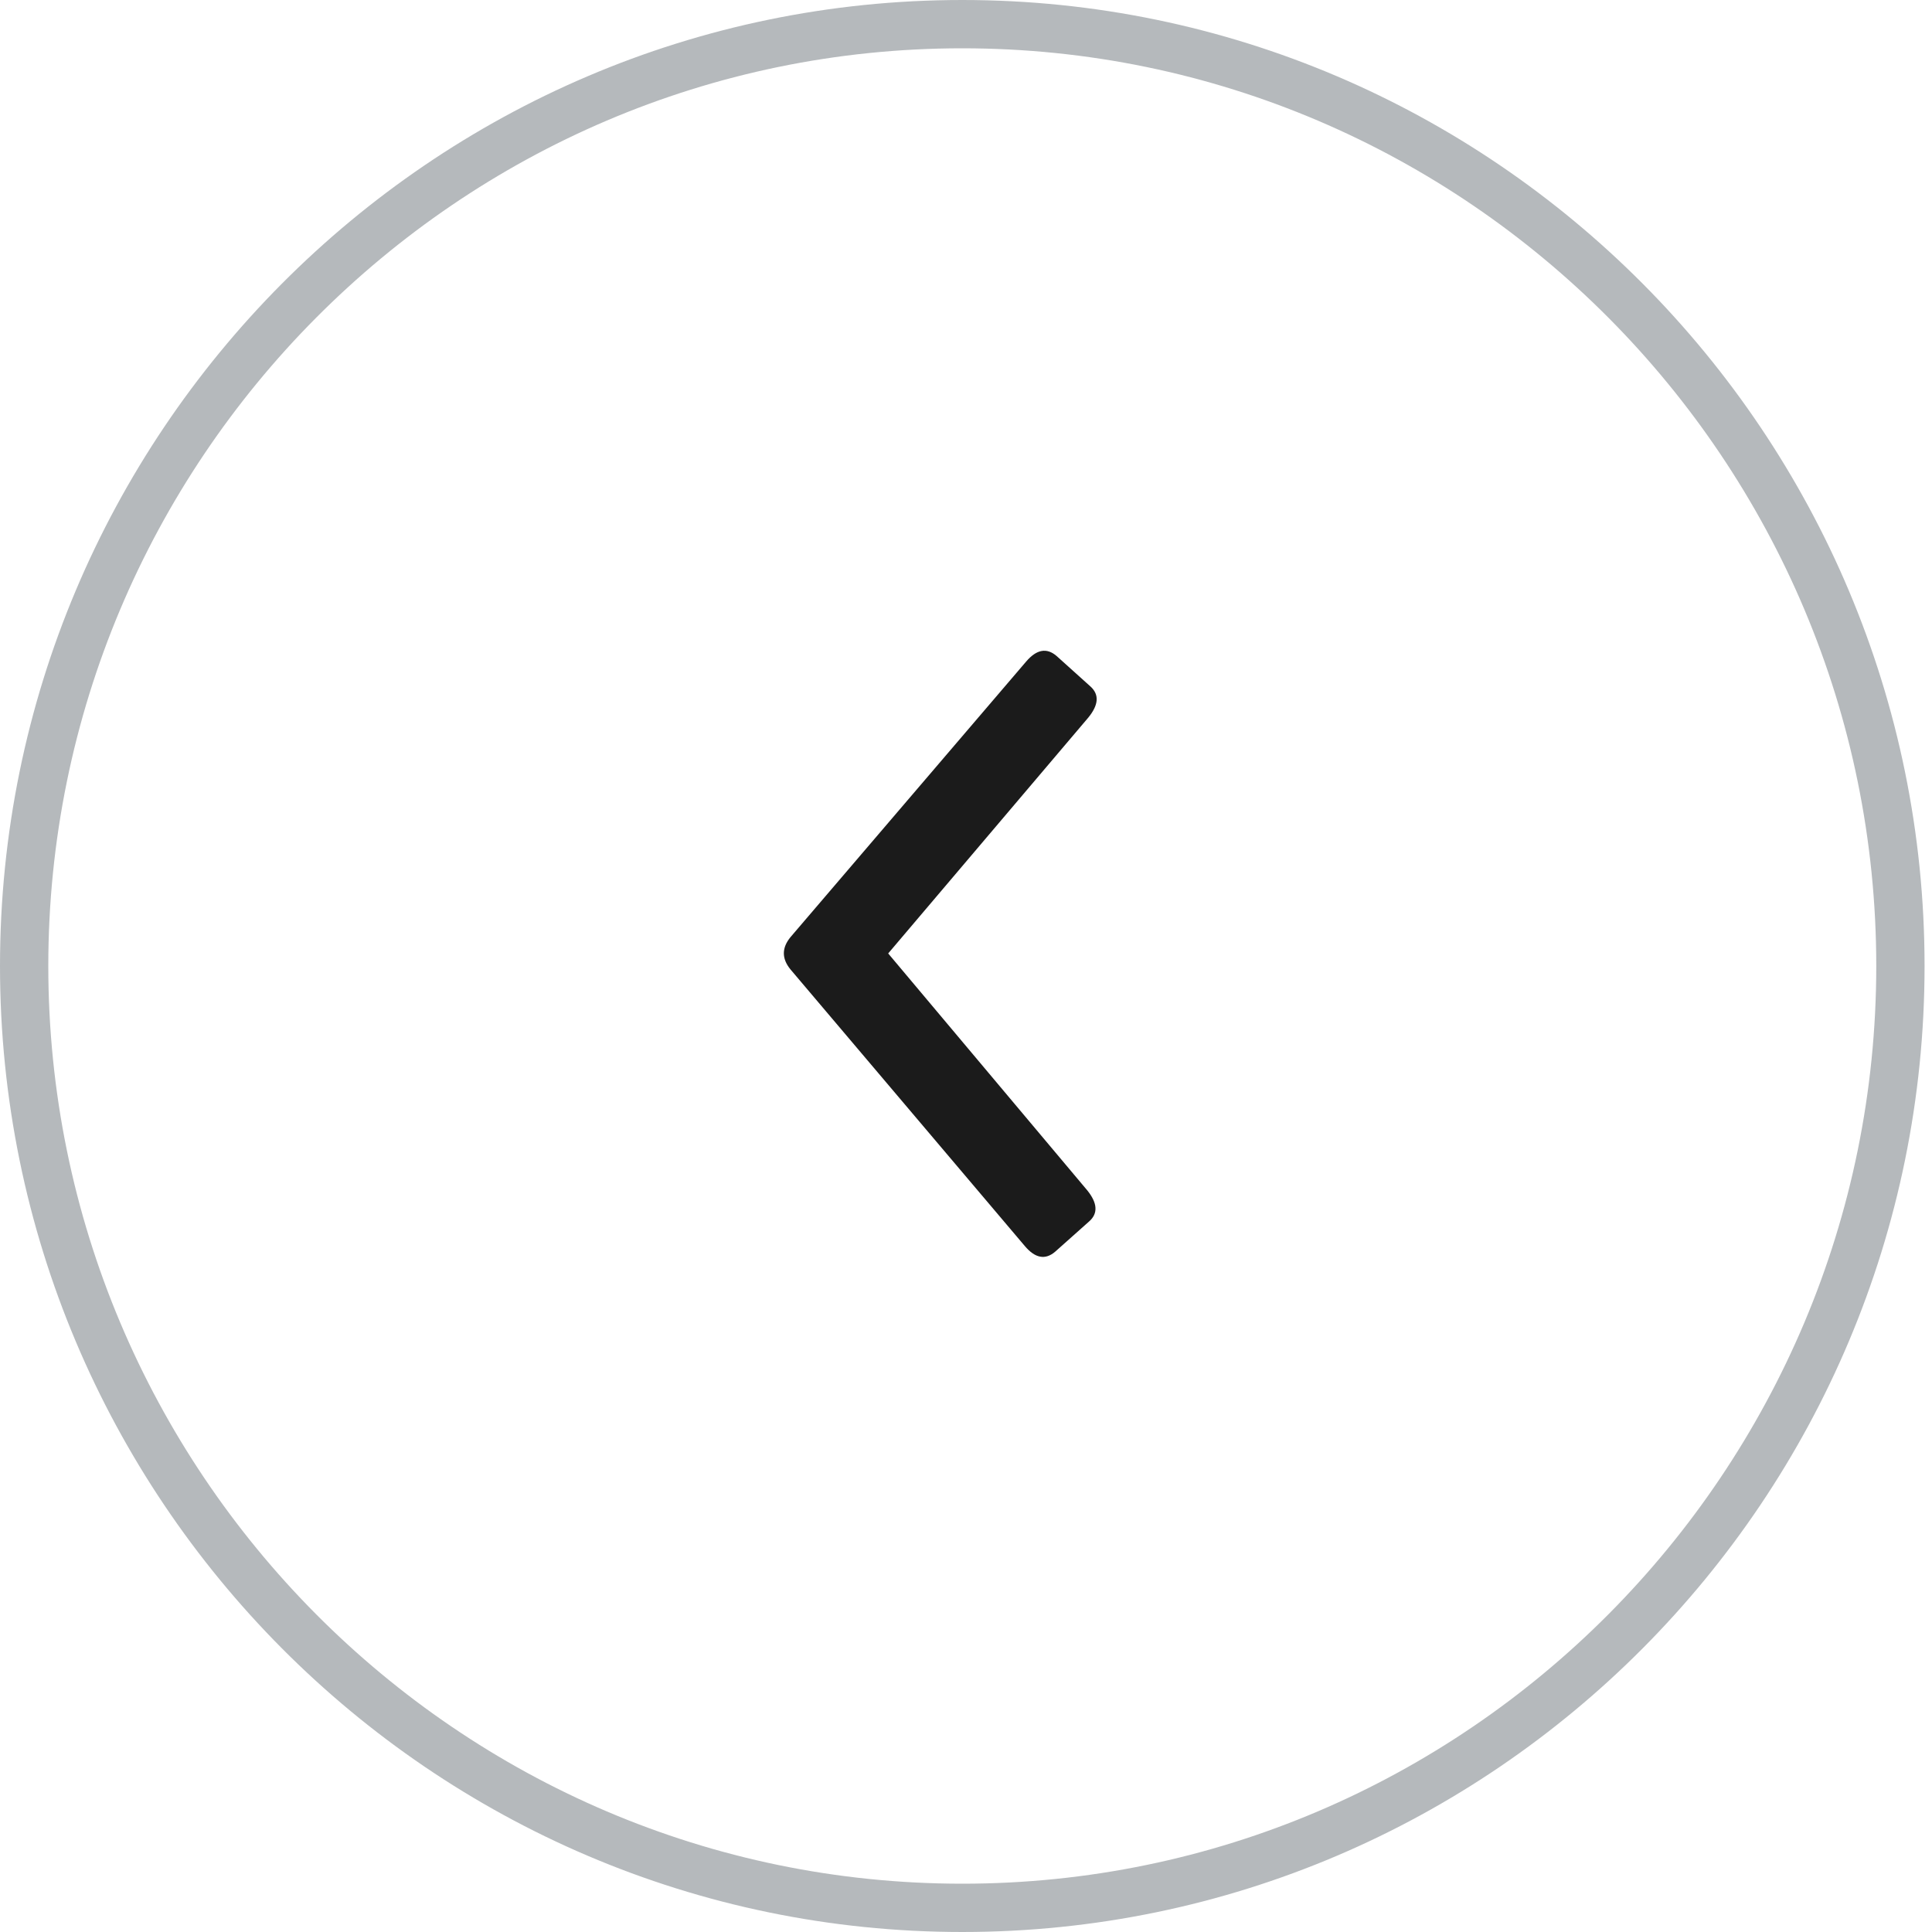
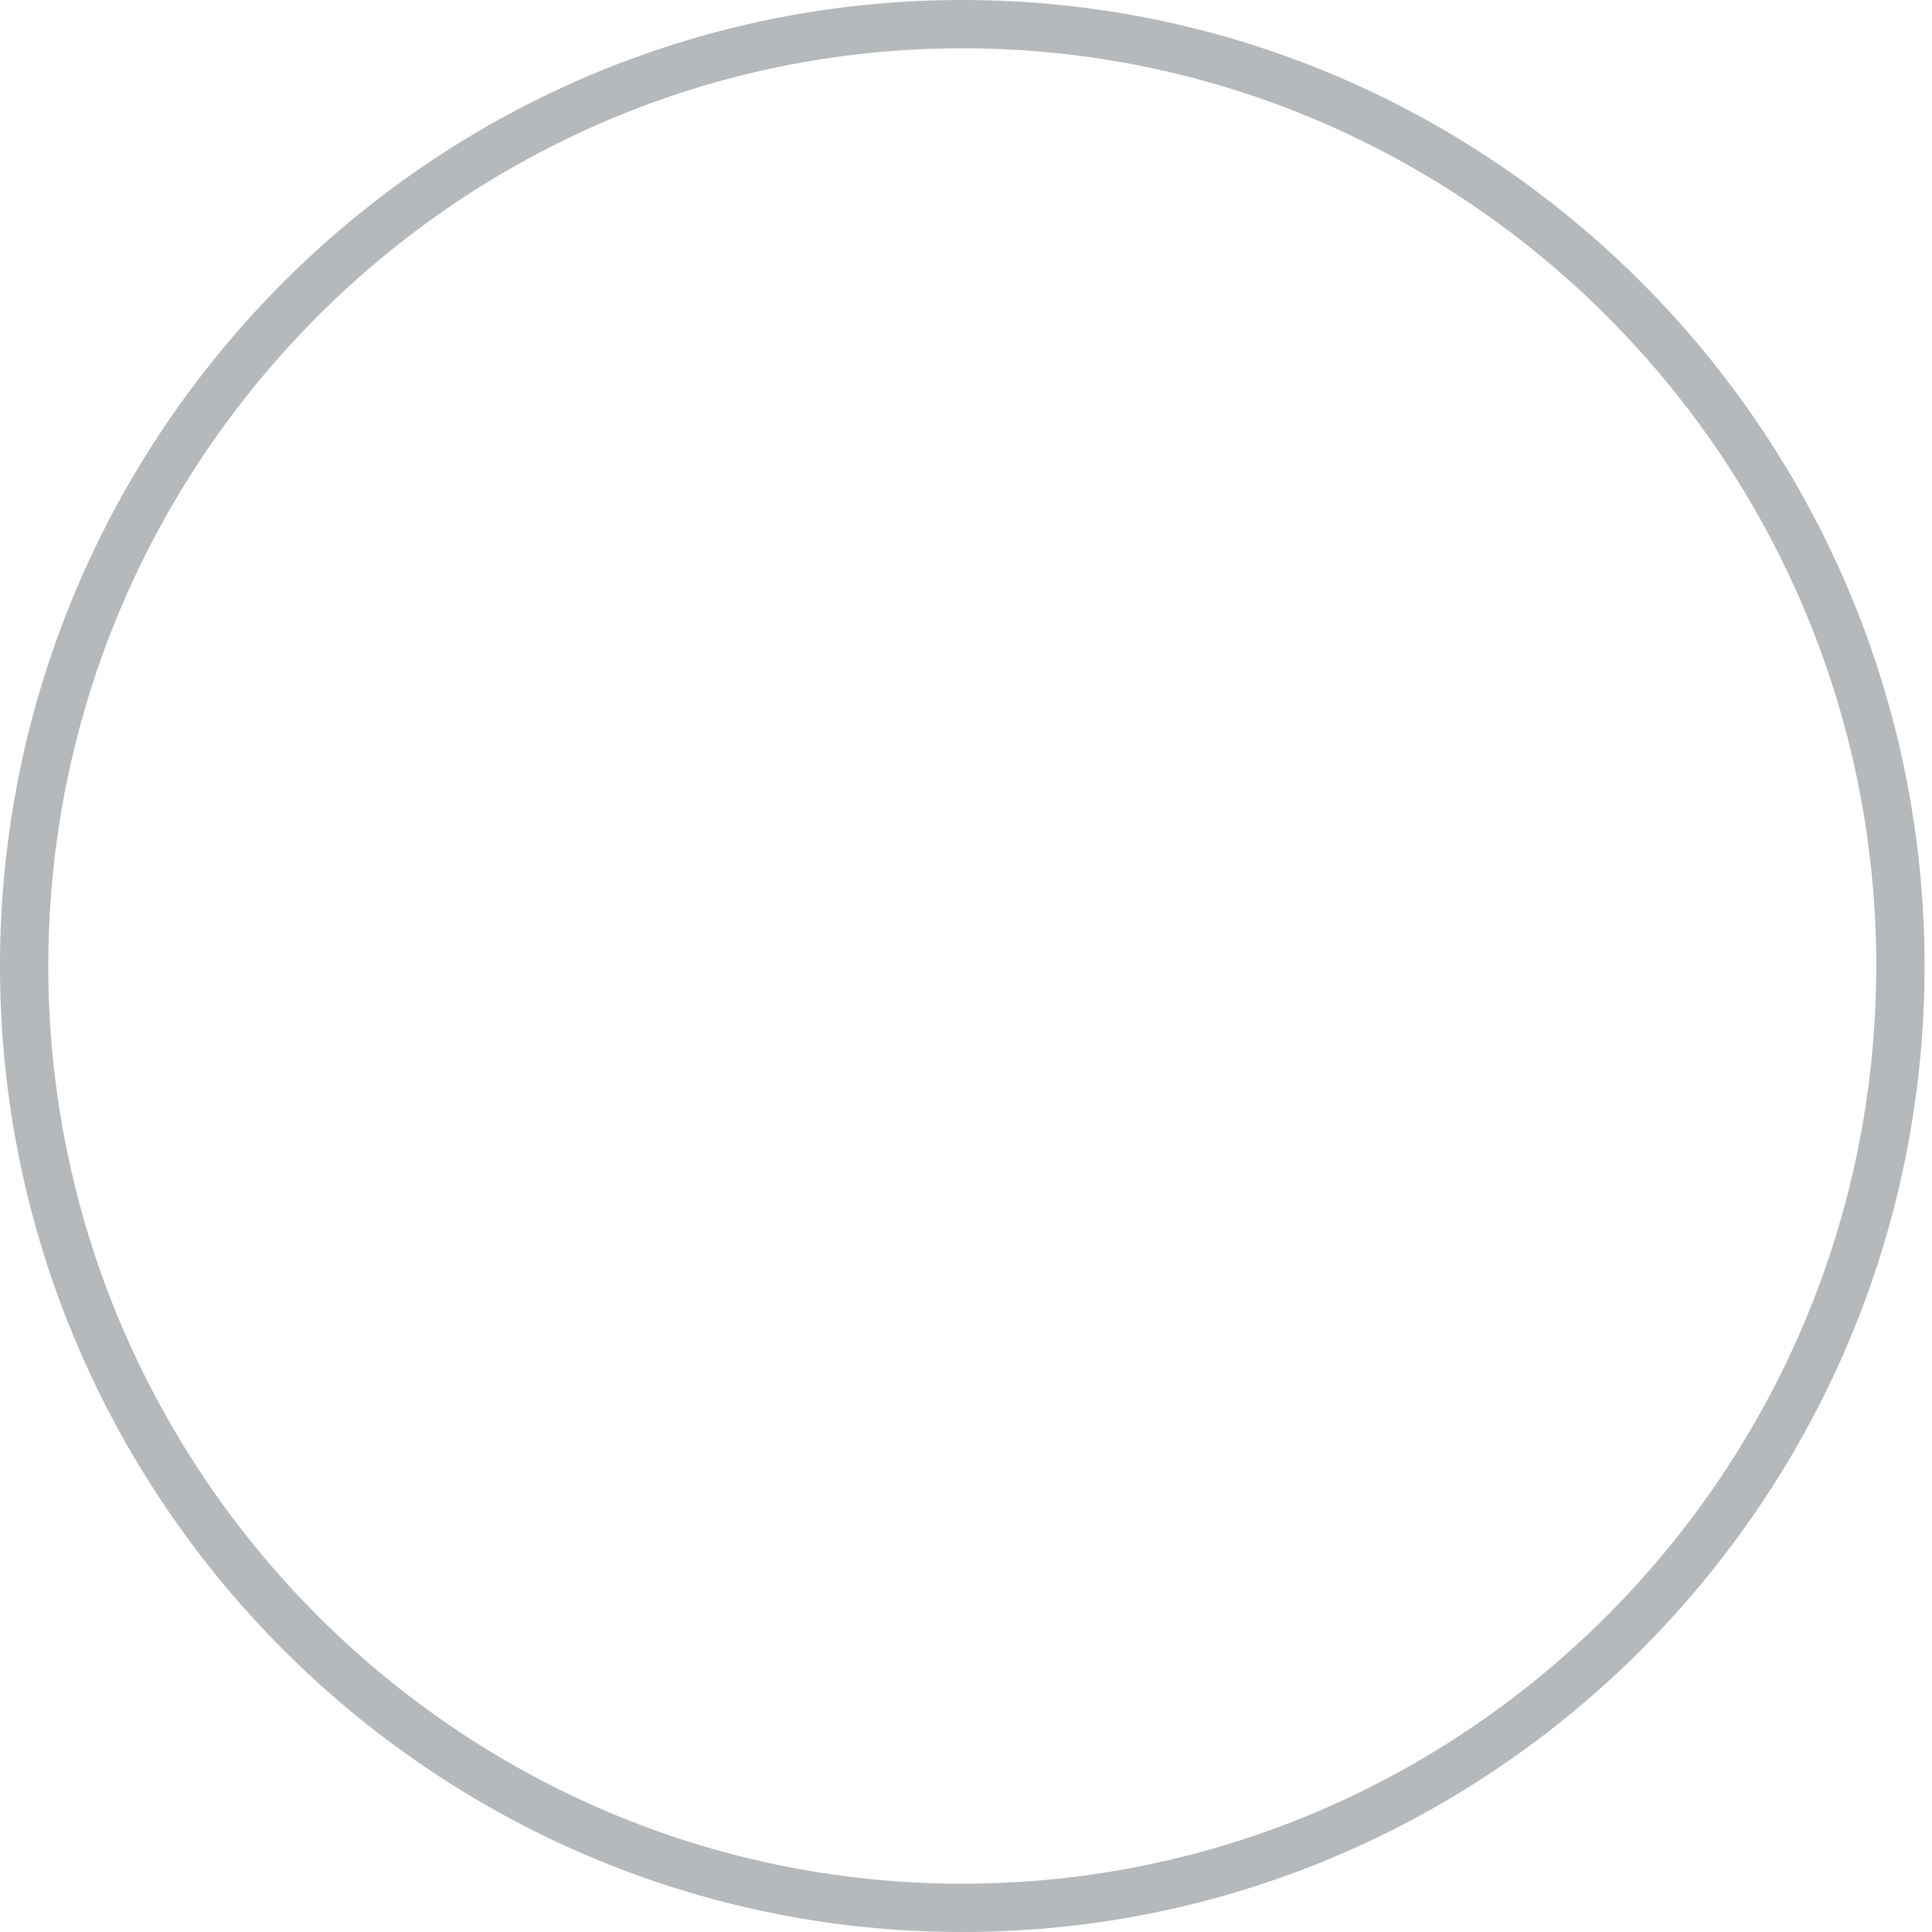
<svg xmlns="http://www.w3.org/2000/svg" width="40" height="40" viewBox="0 0 40 40" fill="none">
  <path d="M19.923 0.5C9.199 0.5 0.5 9.27 0.5 20C0.5 30.73 9.199 39.5 19.923 39.5C30.648 39.5 39.346 30.73 39.346 20C39.346 9.27 30.648 0.5 19.923 0.5Z" stroke="#B5B9BC" />
-   <path d="M22.577 14.213C22.762 14.38 22.747 14.594 22.532 14.857L18.389 19.74L22.509 24.643C22.723 24.907 22.737 25.122 22.551 25.287L21.846 25.915C21.641 26.091 21.431 26.051 21.217 25.797L16.367 20.072C16.182 19.847 16.183 19.623 16.369 19.399L21.245 13.697C21.461 13.444 21.671 13.405 21.876 13.582L22.577 14.213Z" fill="#1B1B1B" />
</svg>